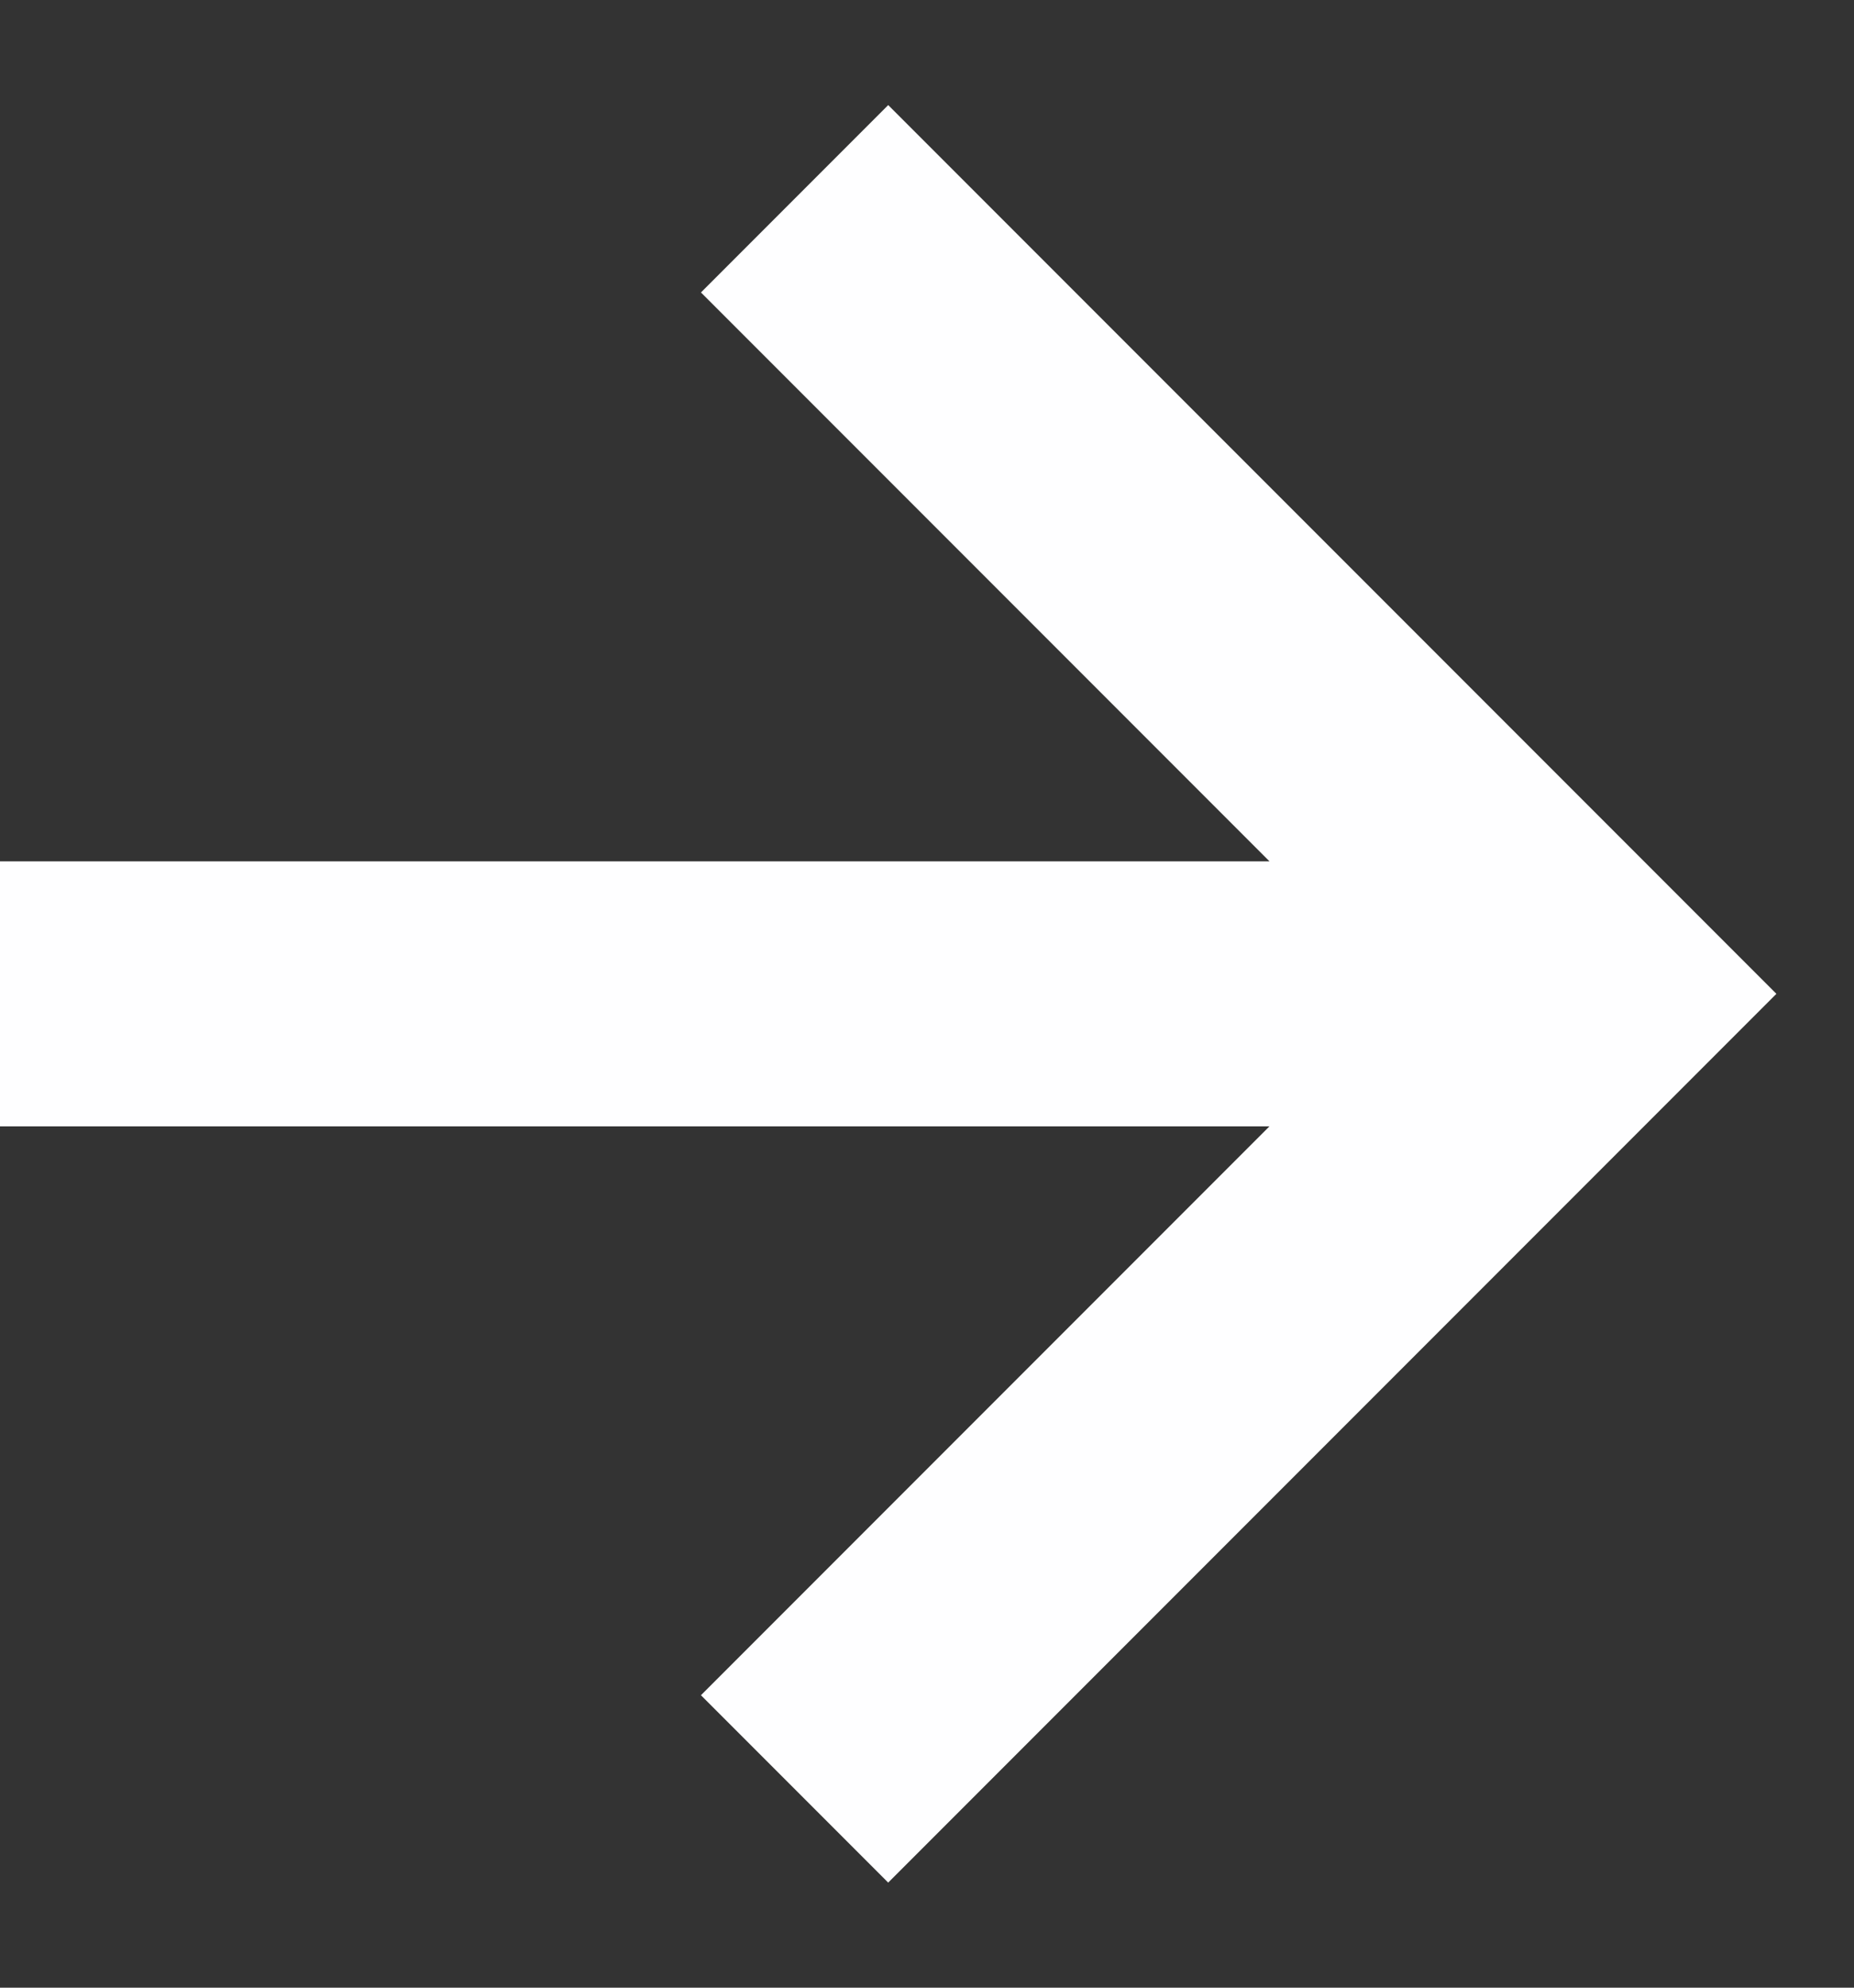
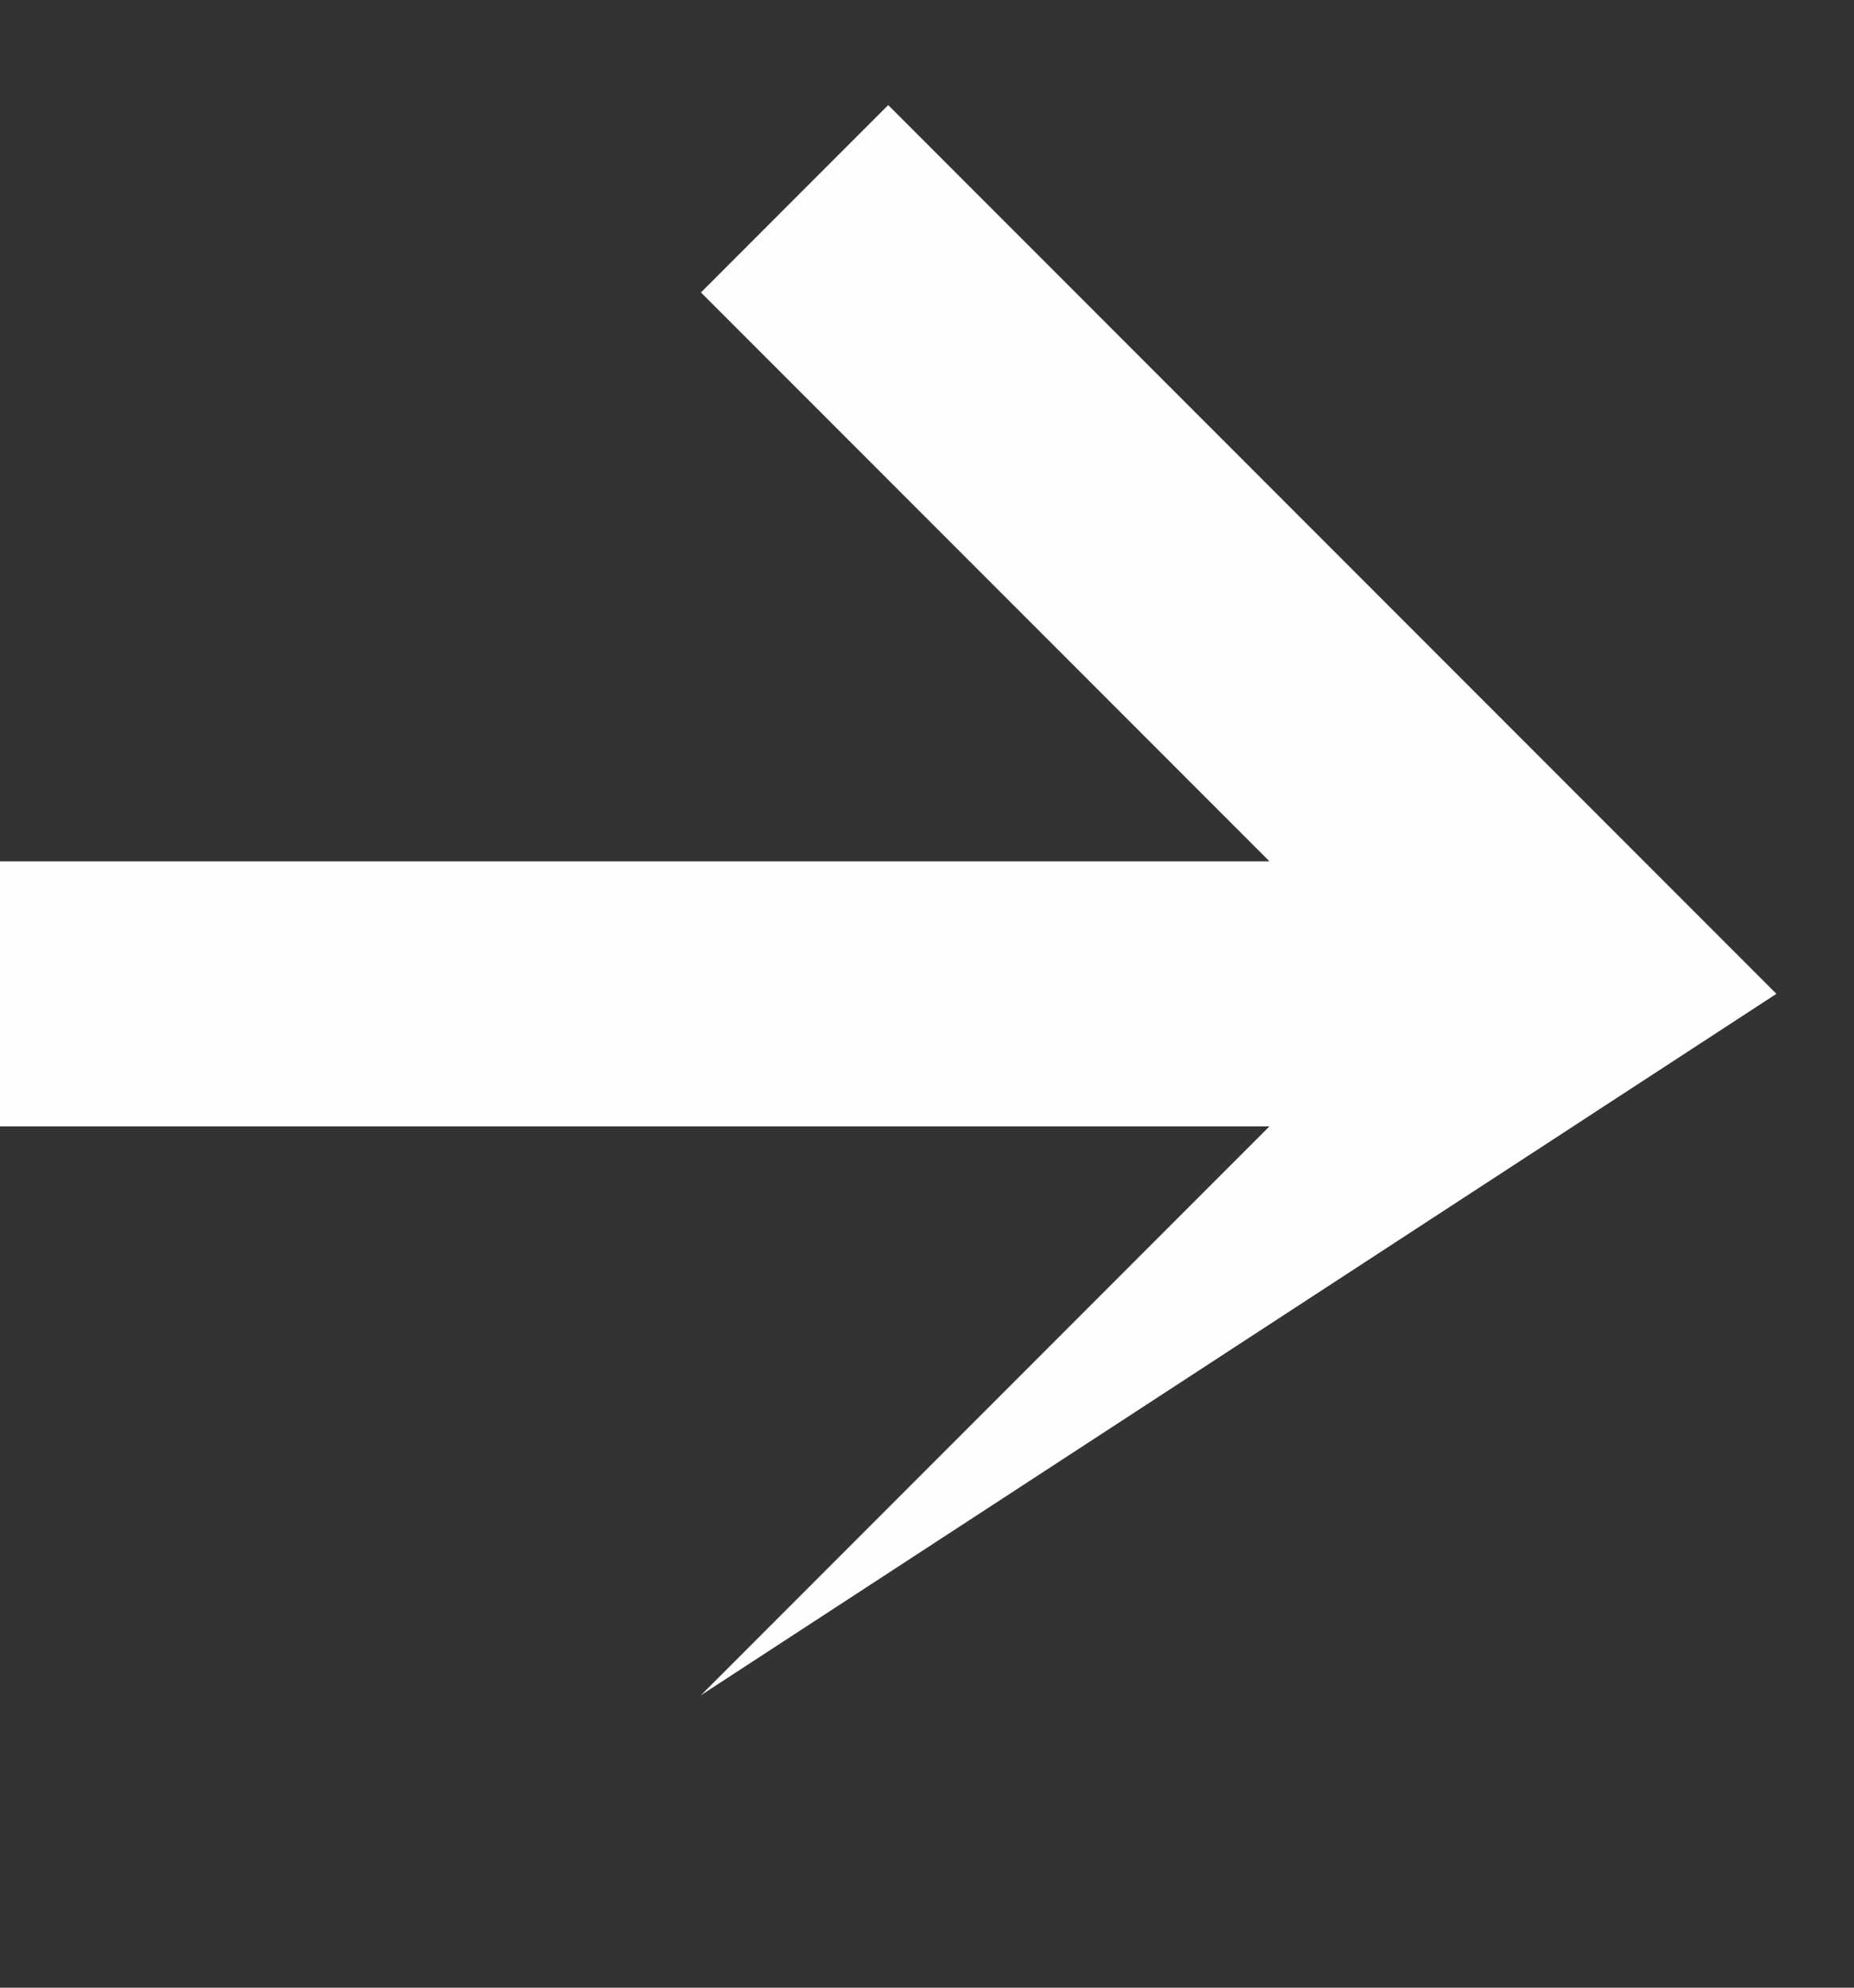
<svg xmlns="http://www.w3.org/2000/svg" width="14" height="15" viewBox="0 0 14 15" fill="none">
  <rect x="0" y="0" width="14" height="15" fill="#333333" stroke="none" />
-   <path d="M6.707 0.793L5.293 2.207L9.586 6.5L-3.36884e-07 6.5L-2.49461e-07 8.5L9.586 8.5L5.293 12.793L6.707 14.207L13.414 7.5L6.707 0.793Z" fill="#FEFEFF" />
+   <path d="M6.707 0.793L5.293 2.207L9.586 6.5L-3.36884e-07 6.5L-2.49461e-07 8.5L9.586 8.5L5.293 12.793L13.414 7.5L6.707 0.793Z" fill="#FEFEFF" />
</svg>